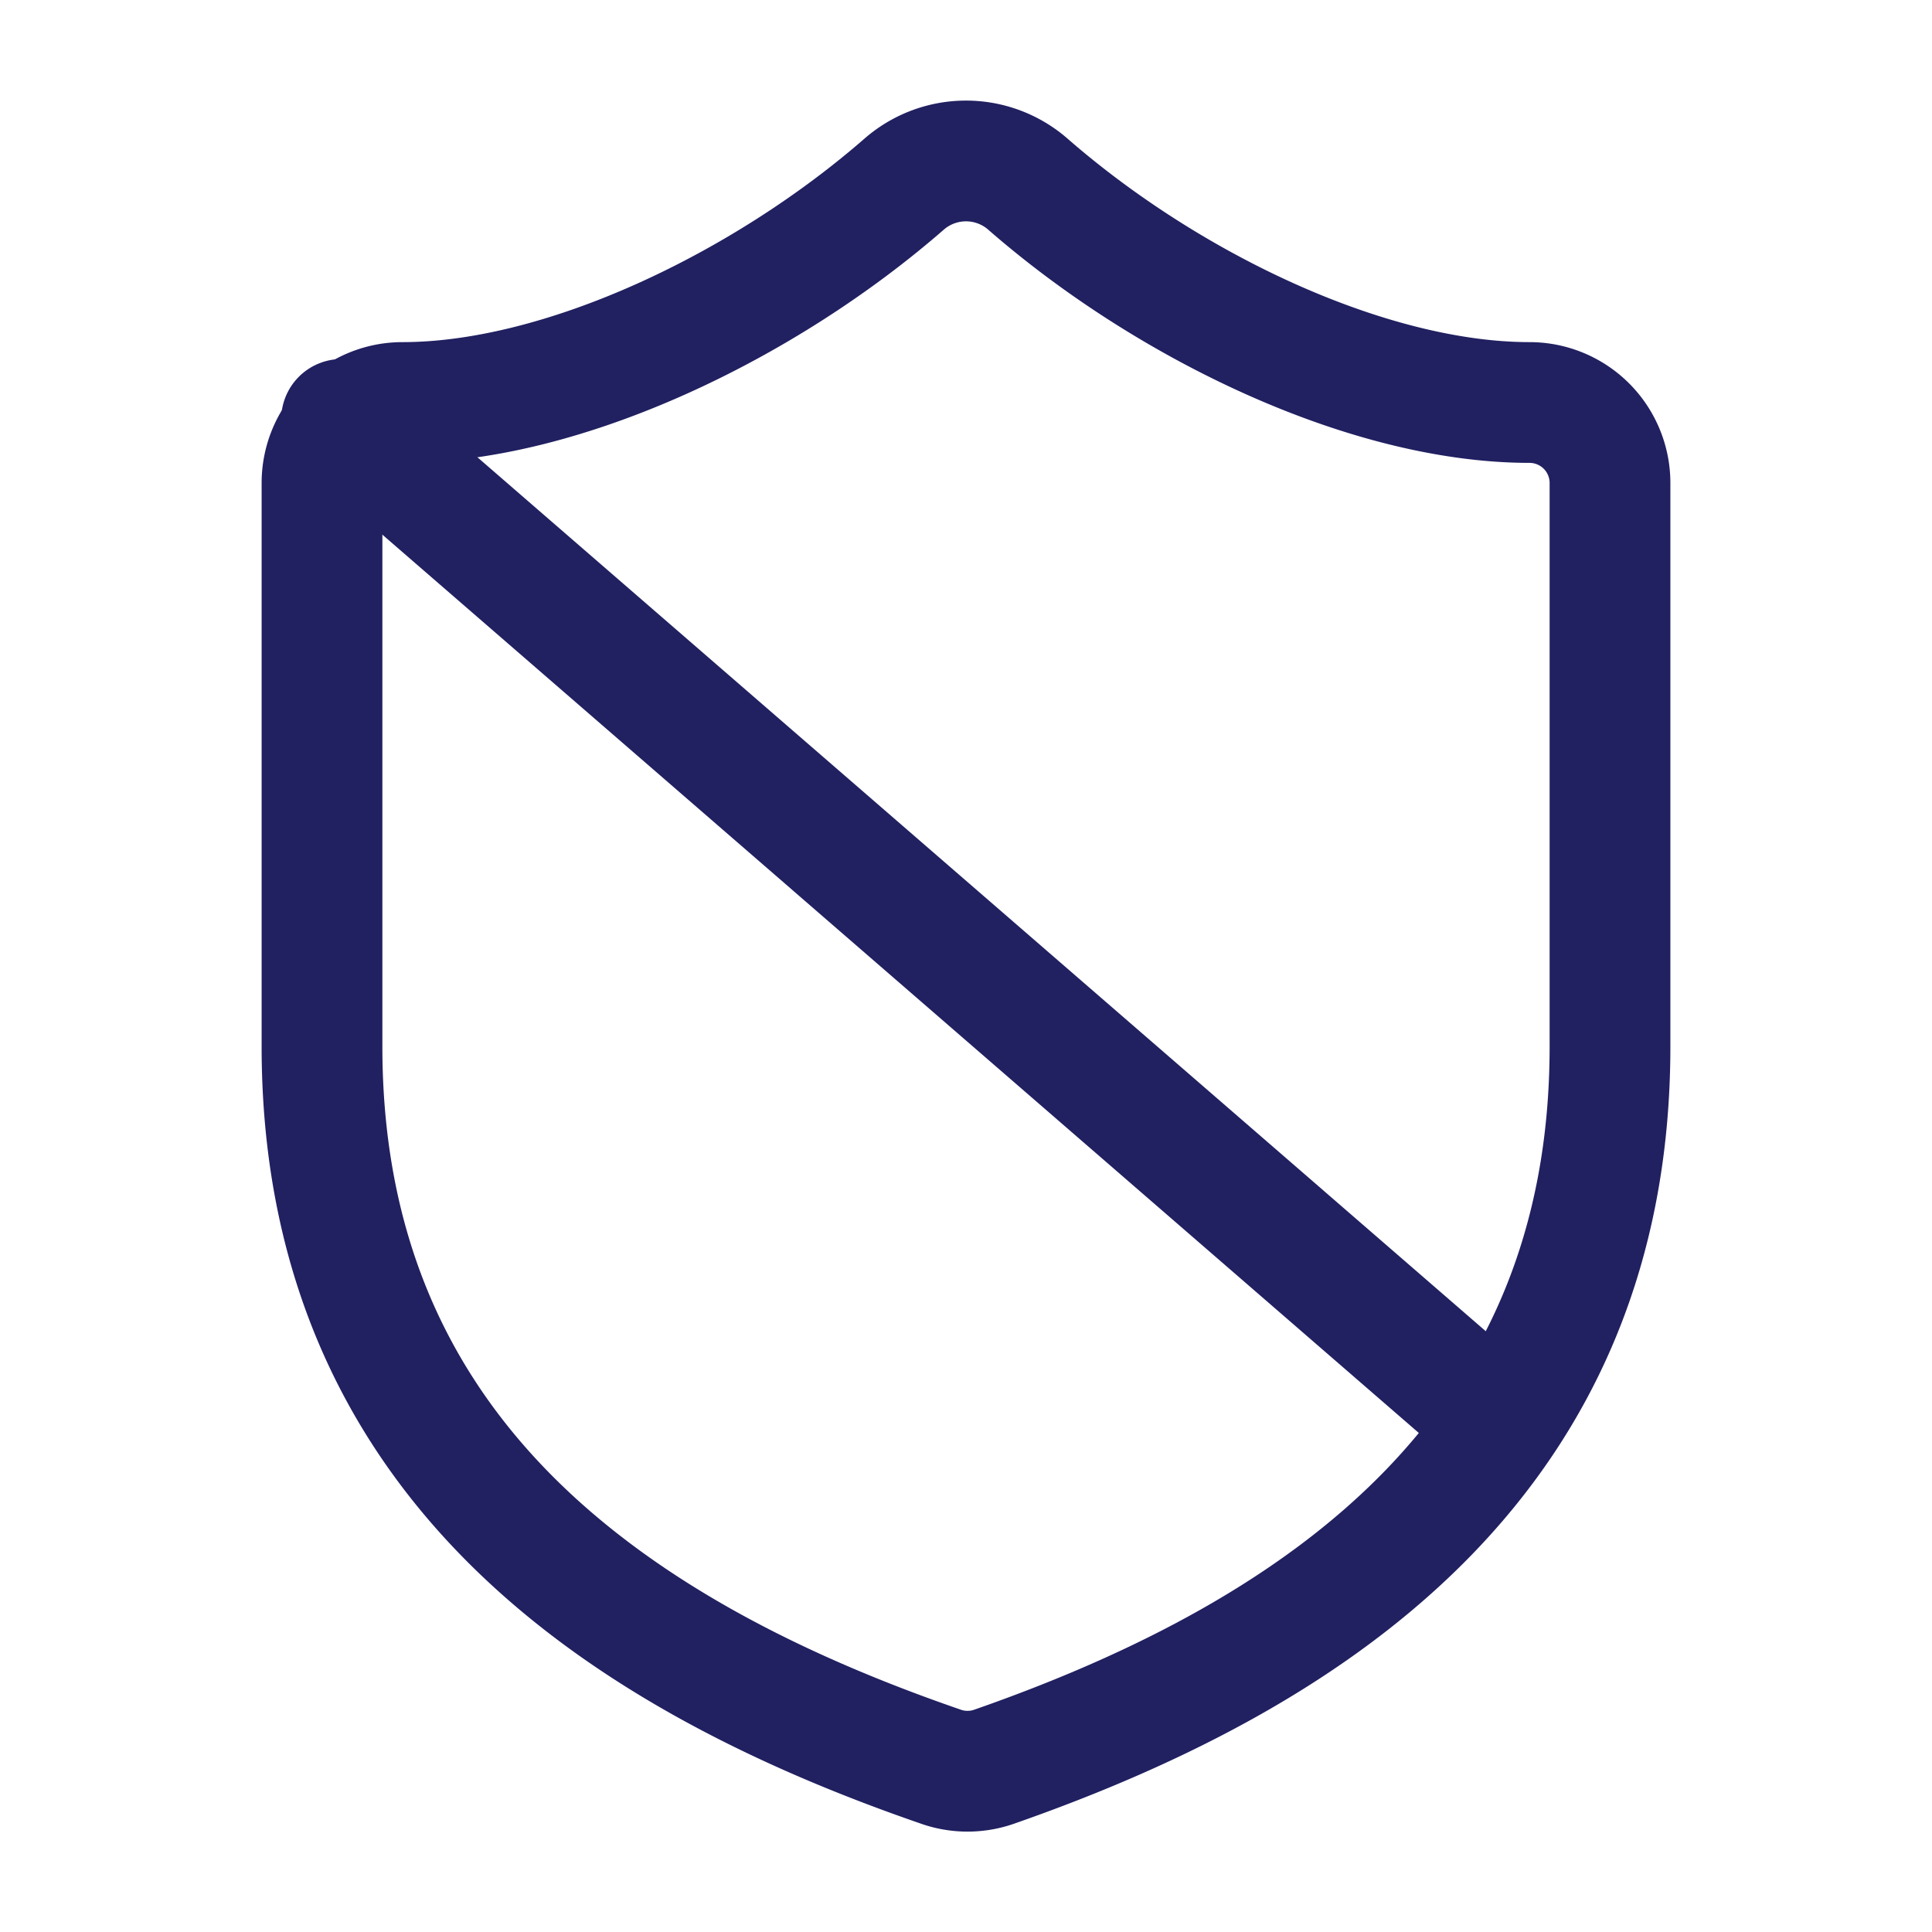
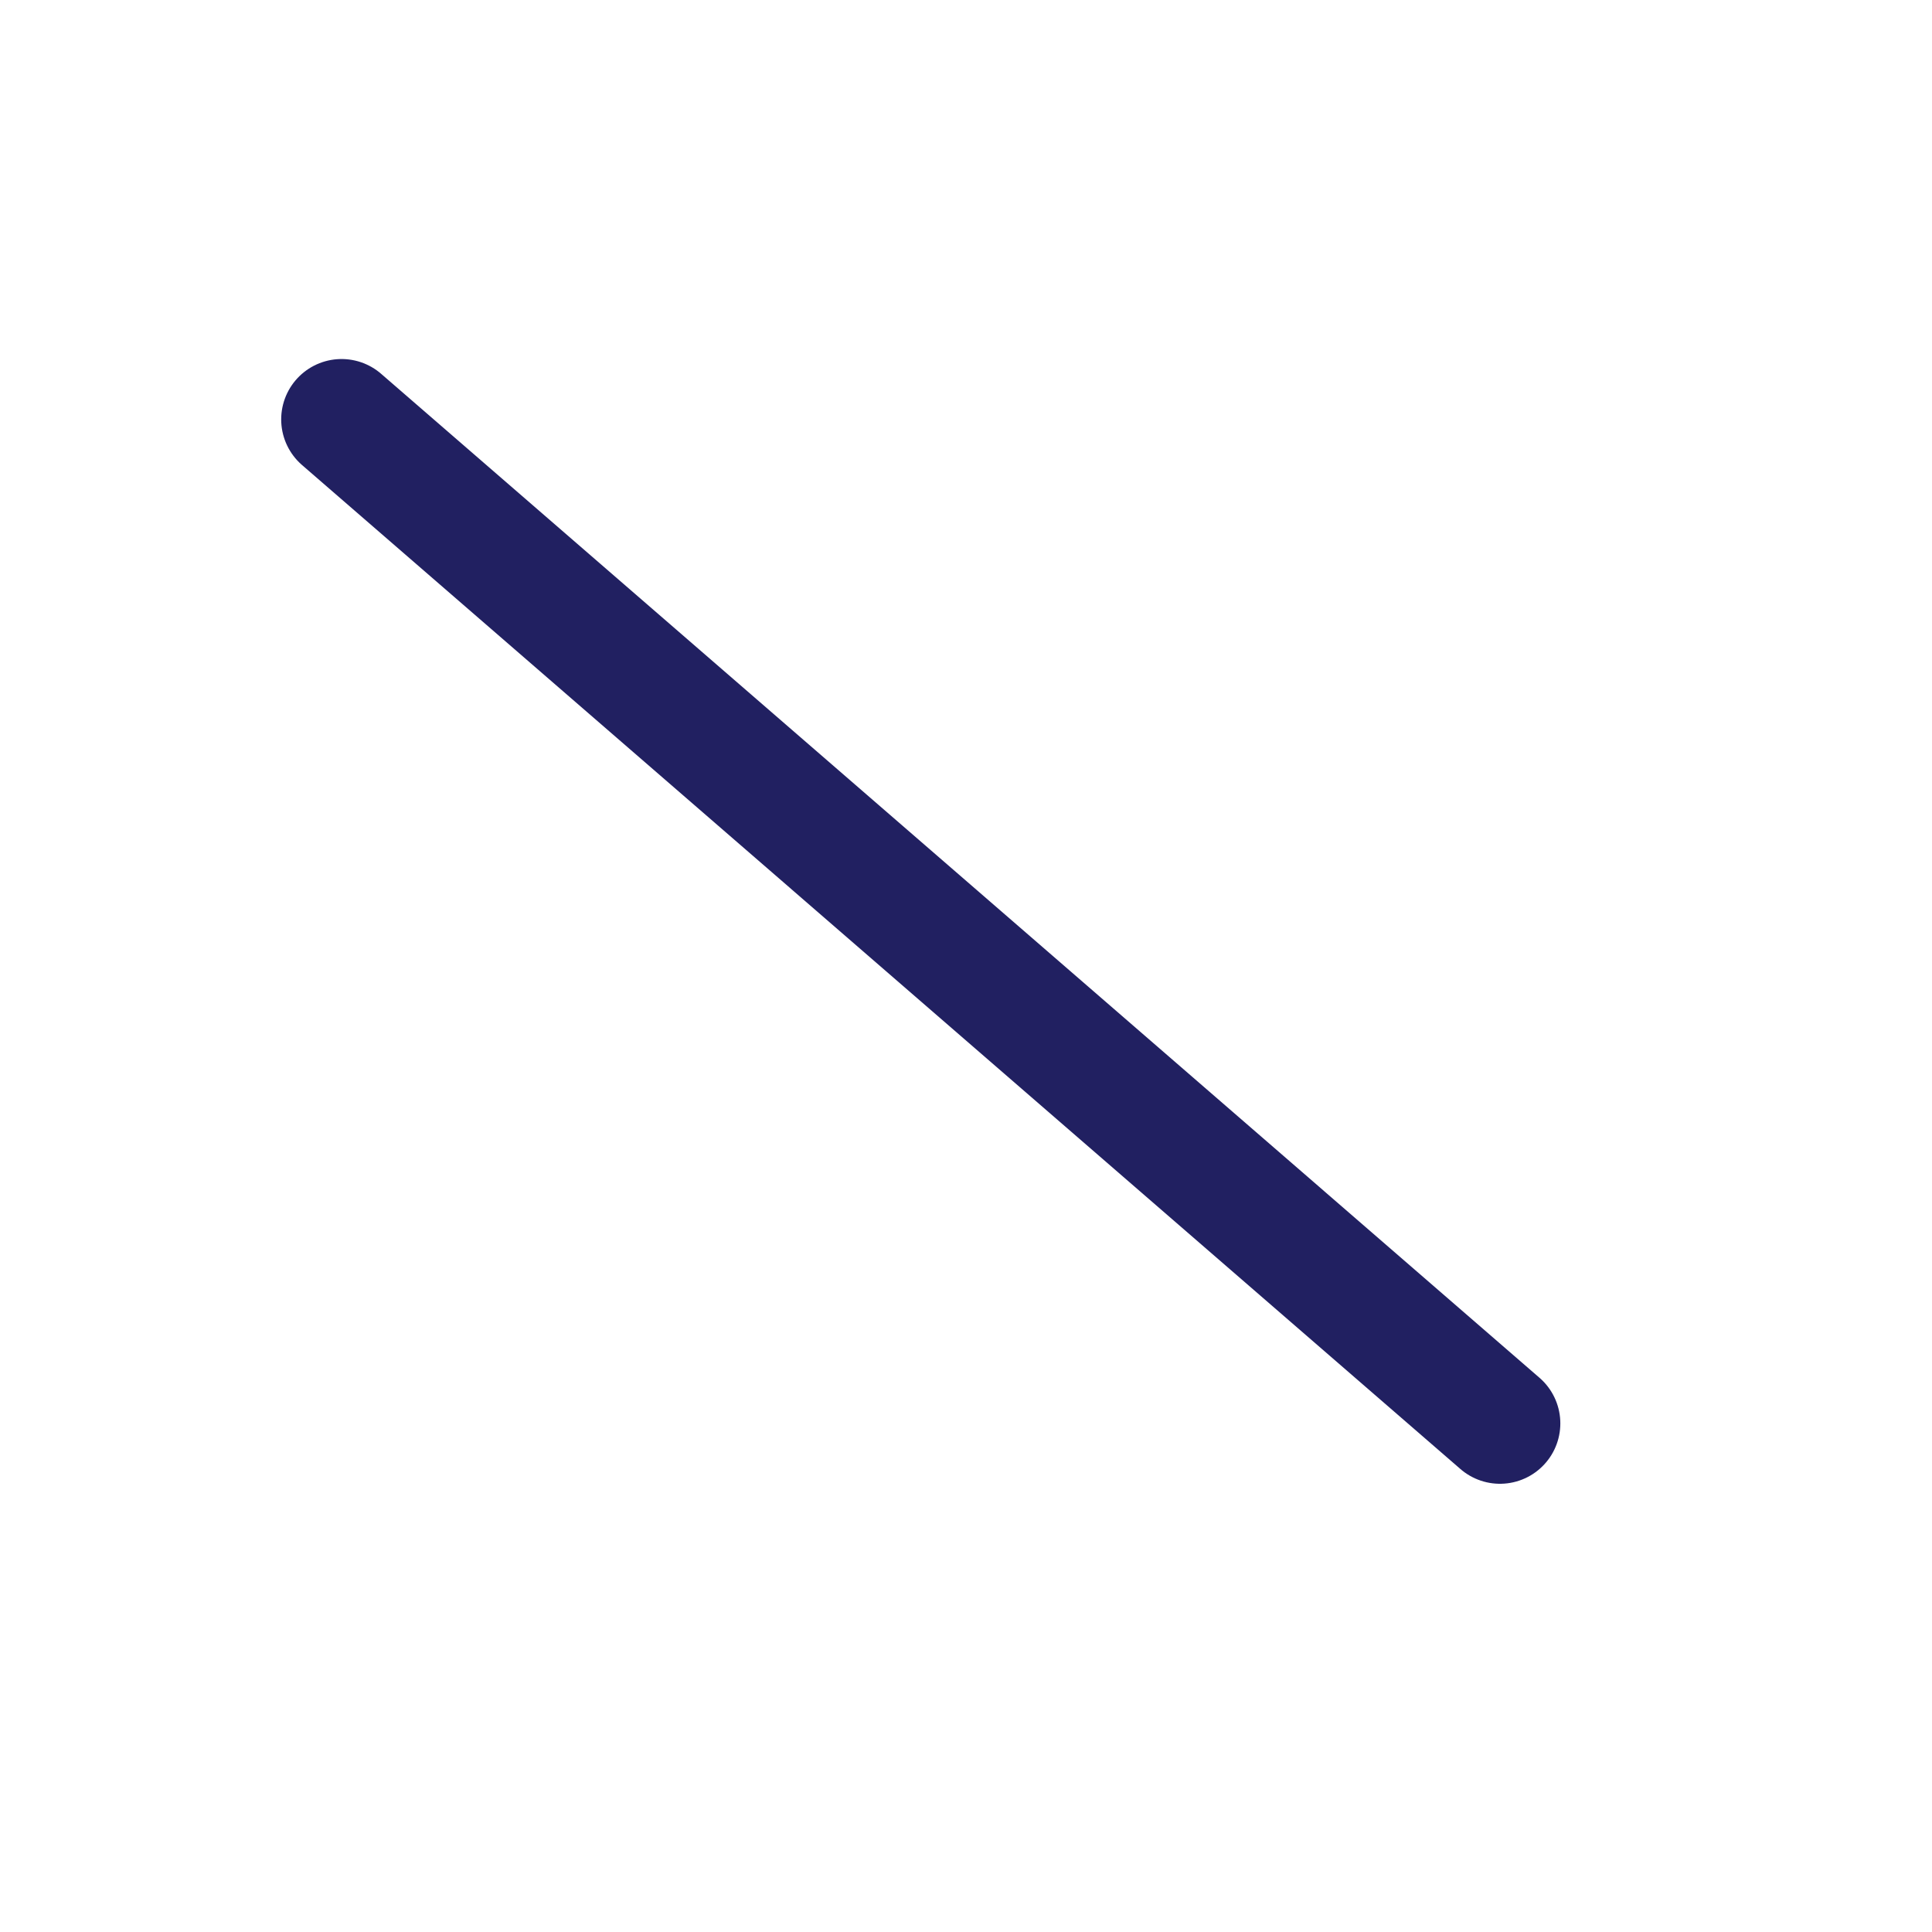
<svg xmlns="http://www.w3.org/2000/svg" width="24" height="24" viewBox="0 0 24 24" fill="none" stroke="#212061" stroke-width="1.5" stroke-linecap="round" stroke-linejoin="round" class="lucide lucide-shield-ban-icon lucide-shield-ban">
-   <path d="M20 13c0 5-3.5 7.5-7.66 8.95a1 1 0 0 1-.67-.01C7.5 20.5 4 18 4 13V6a1 1 0 0 1 1-1c2 0 4.5-1.2 6.24-2.72a1.17 1.17 0 0 1 1.52 0C14.51 3.81 17 5 19 5a1 1 0 0 1 1 1z" />
  <path d="m4.243 5.21 14.39 12.472" />
</svg>